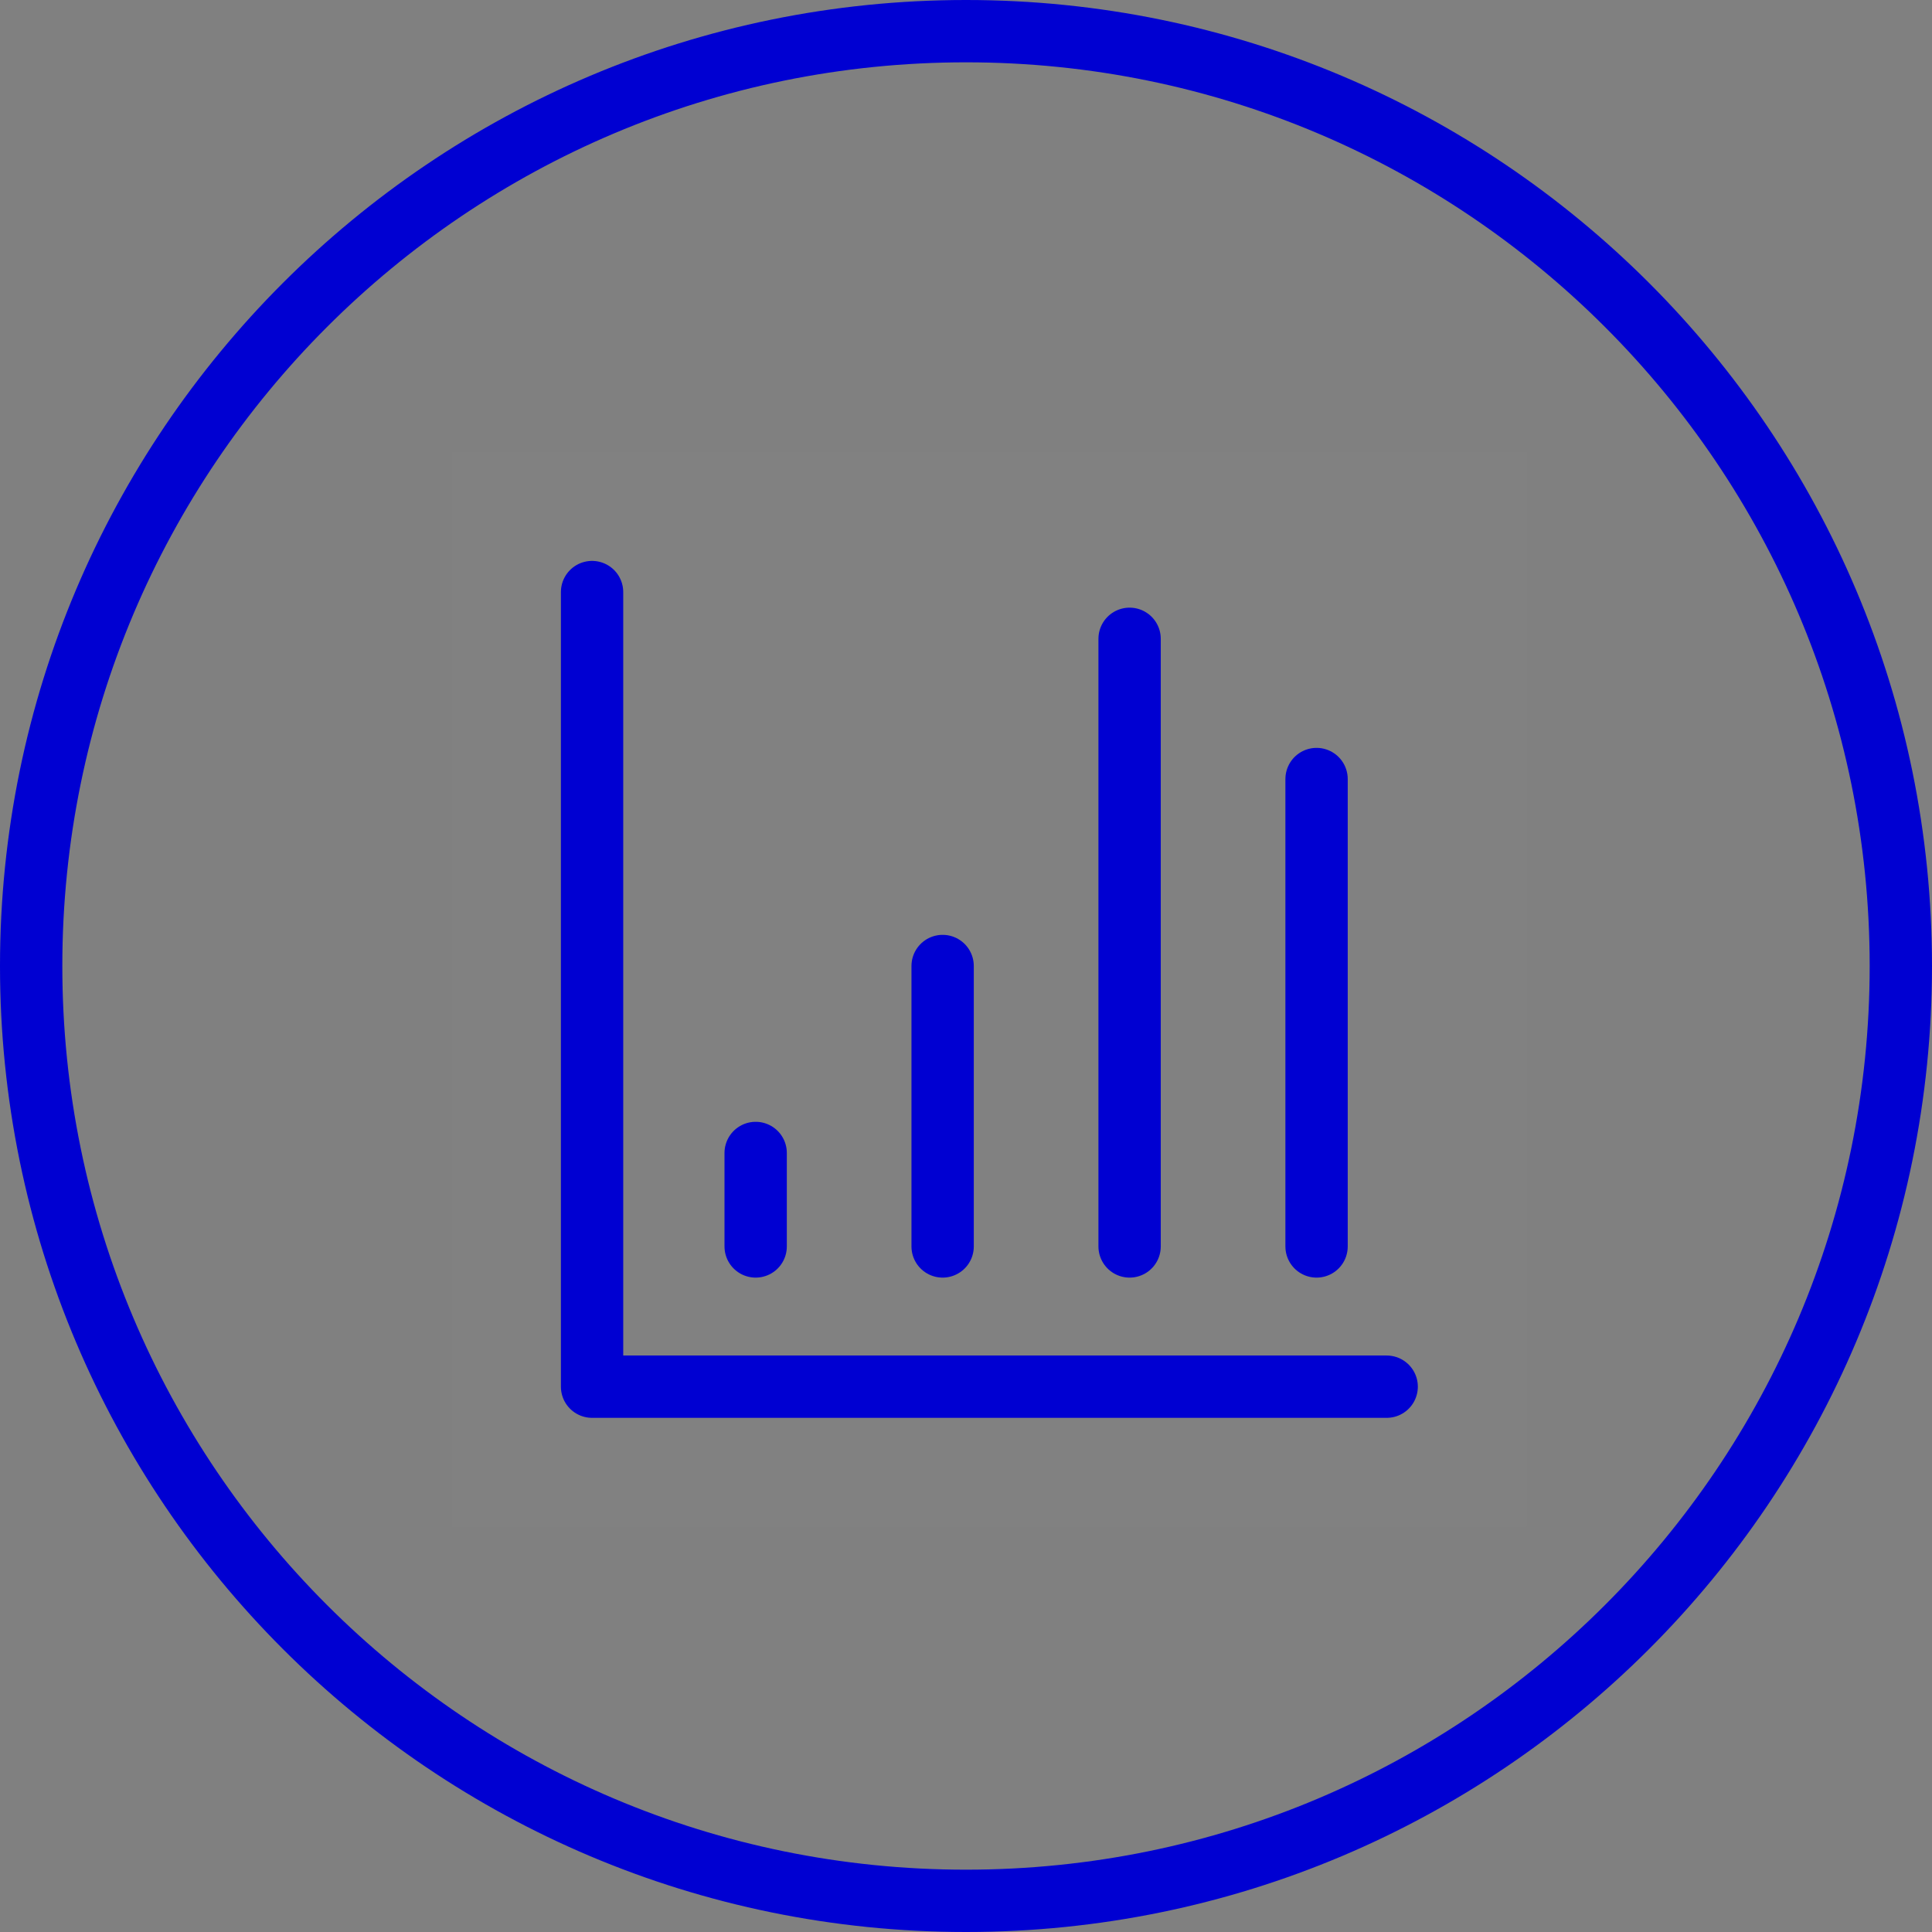
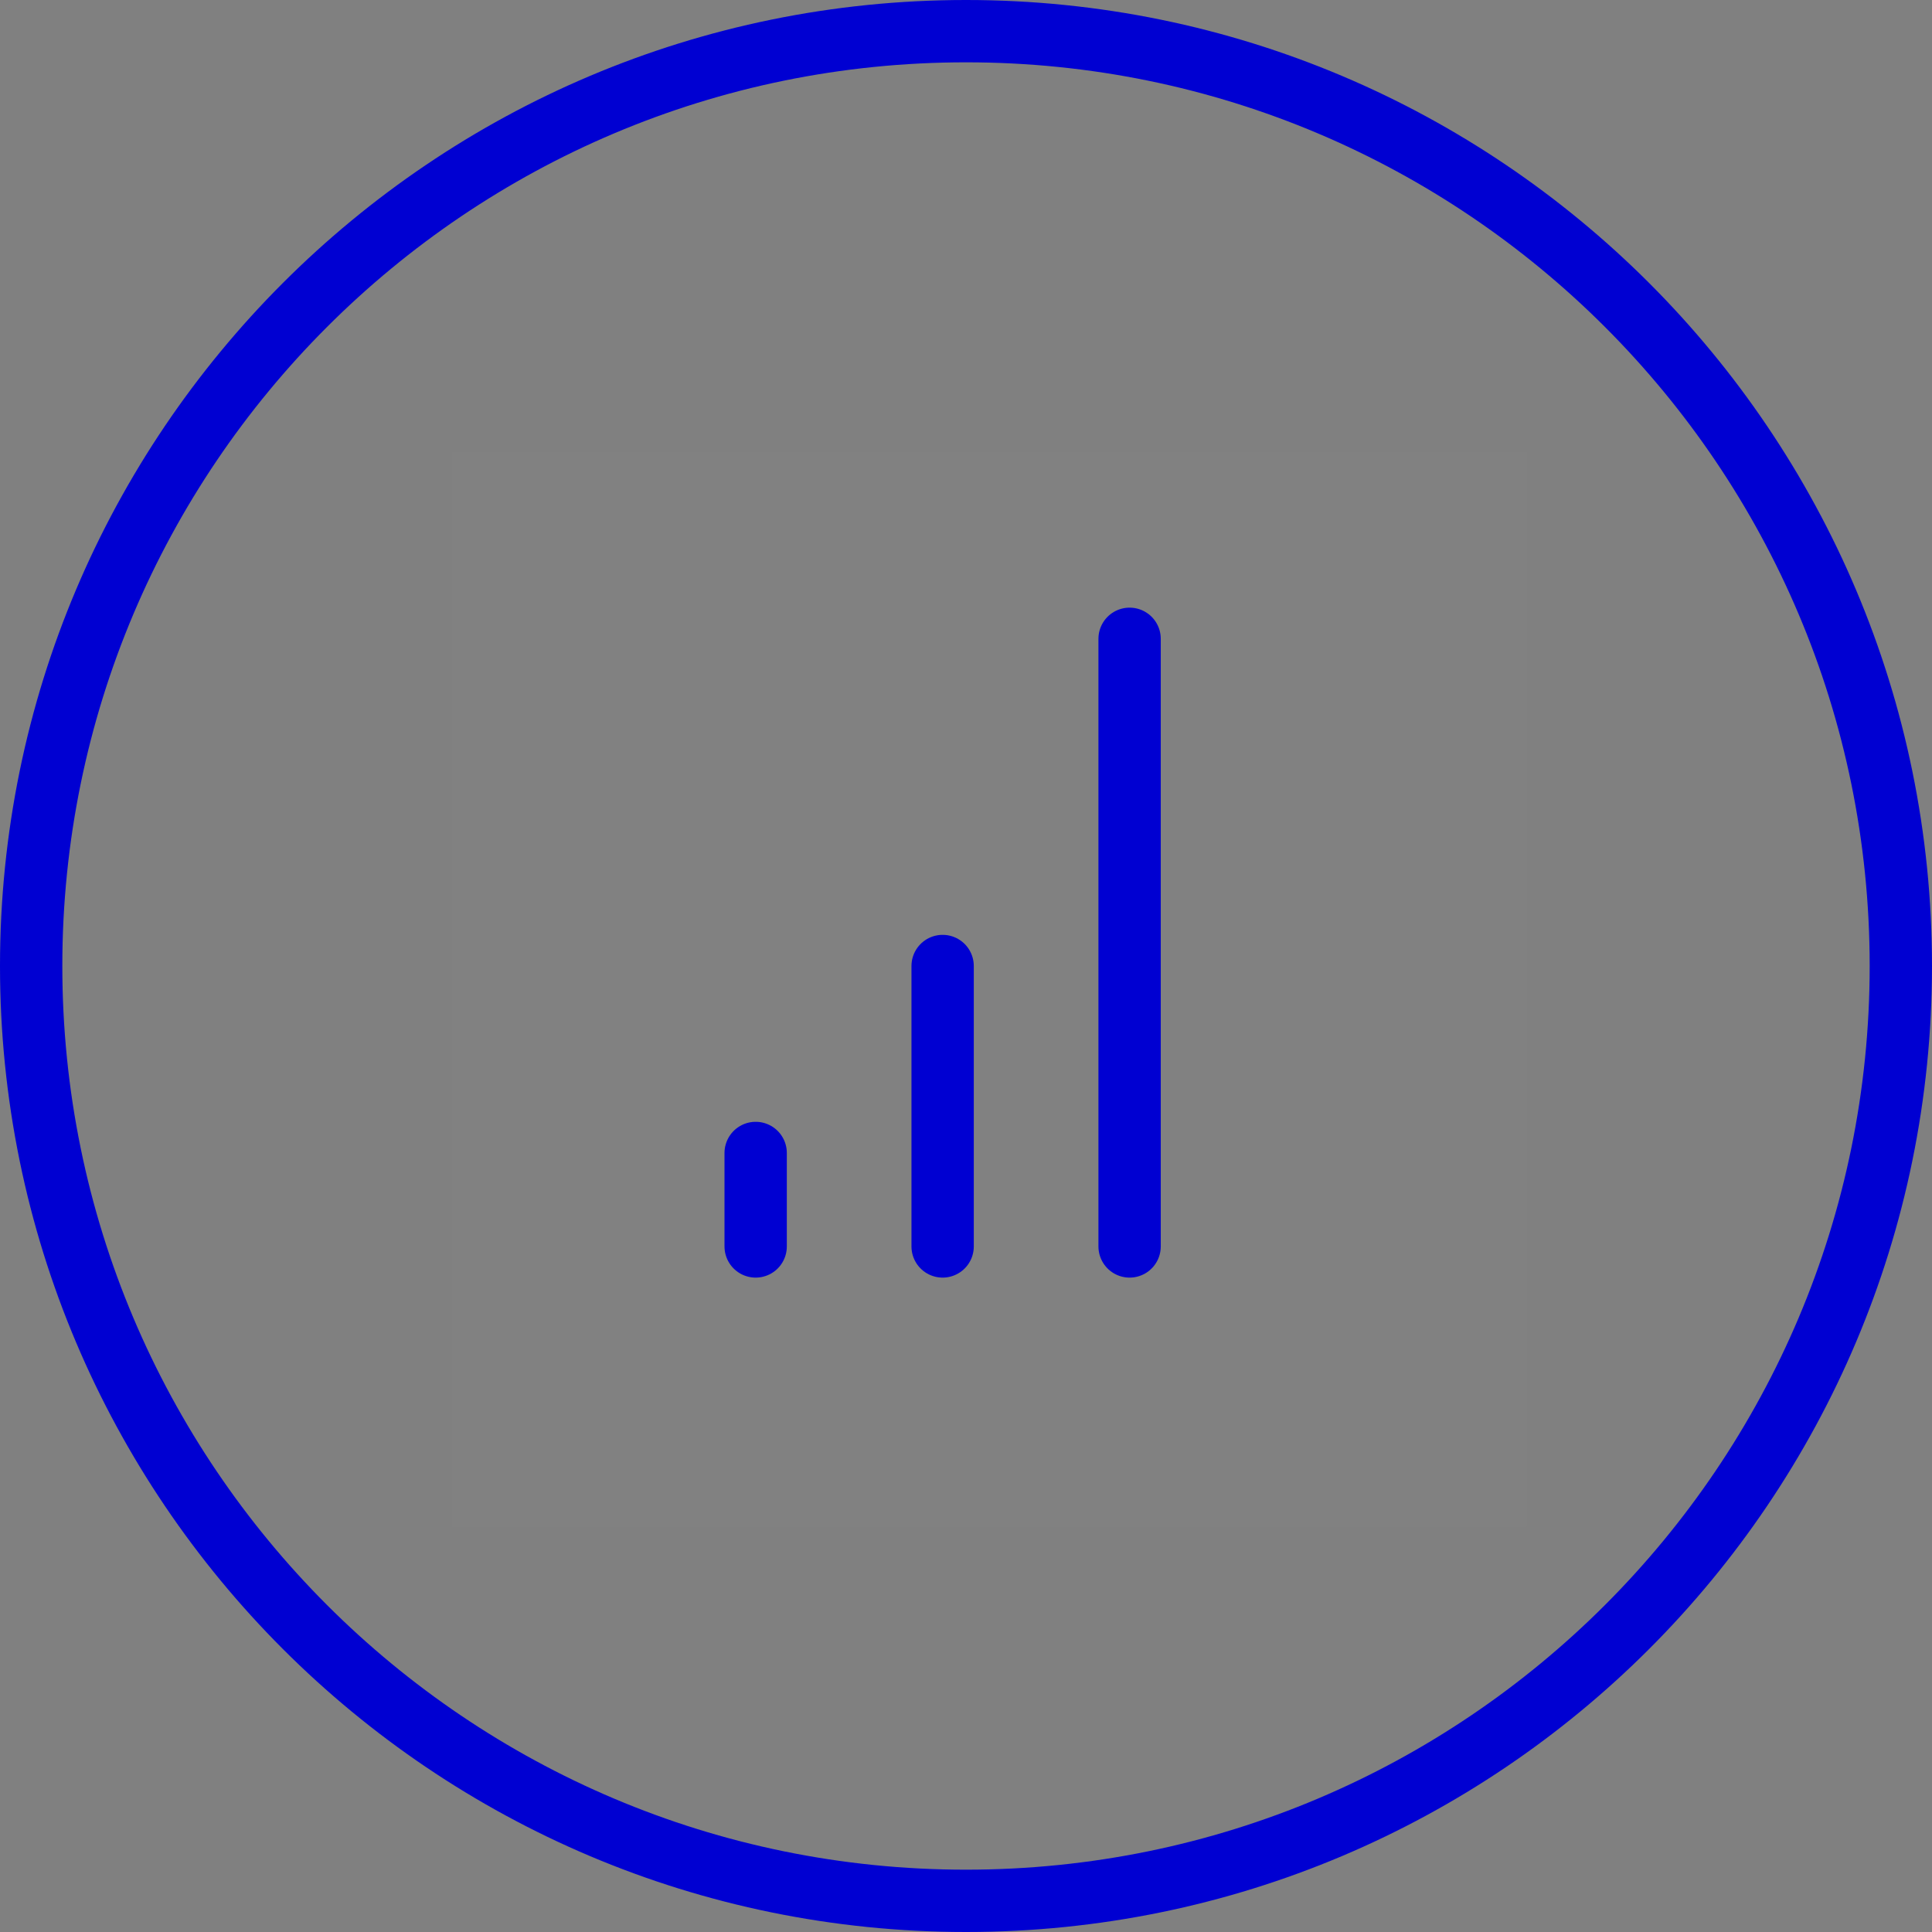
<svg xmlns="http://www.w3.org/2000/svg" version="1.1" width="62px" height="62px" viewBox="0 0 62.0 62.0">
  <rect x="0" y="0" width="62.0" height="62.0" fill="#808080" stroke="none" />
  <defs>
    <clipPath id="i0">
      <path d="M1920,0 L1920,6411 L0,6411 L0,0 L1920,0 Z" />
    </clipPath>
    <clipPath id="i1">
      <path d="M34.5,0 L34.5,34.5 L0,34.5 L0,0 L34.5,0 Z" />
    </clipPath>
  </defs>
  <g transform="translate(-1473.0 -1827.0)">
    <g clip-path="url(#i0)">
      <g transform="translate(1474.0 1828.0)">
        <path d="M30,60 C46.569,60 60,46.569 60,30 C60,13.431 46.569,0 30,0 C13.431,0 0,13.431 0,30 C0,46.569 13.431,60 30,60 Z" stroke="#0000D2" stroke-width="2" fill="none" stroke-miterlimit="10" />
        <g transform="translate(13.5 13.5)">
          <g clip-path="url(#i1)">
            <polygon points="0,0 34.5,0 34.5,34.5 0,34.5 0,0" stroke="none" fill="rgba(255, 255, 255, 0.01)" />
          </g>
          <g transform="translate(4.5 4.5)">
-             <path d="M0,0 L0,25.5 L25.5,25.5" stroke="#0000D2" stroke-width="2" fill="none" stroke-linecap="round" stroke-linejoin="round" />
-           </g>
+             </g>
          <g transform="translate(9 22.5)">
            <path d="M0.75,0 L0.75,3" stroke="#0000D2" stroke-width="2" fill="none" stroke-linecap="round" stroke-linejoin="round" />
          </g>
          <g transform="translate(15.0 16.5)">
            <path d="M0.75,0 L0.75,9" stroke="#0000D2" stroke-width="2" fill="none" stroke-linecap="round" stroke-linejoin="round" />
          </g>
          <g transform="translate(21 6)">
            <path d="M0.75,0 L0.75,19.5" stroke="#0000D2" stroke-width="2" fill="none" stroke-linecap="round" stroke-linejoin="round" />
          </g>
          <g transform="translate(27.0 10.5)">
-             <path d="M0.75,0 L0.75,15" stroke="#0000D2" stroke-width="2" fill="none" stroke-linecap="round" stroke-linejoin="round" />
-           </g>
+             </g>
        </g>
      </g>
    </g>
  </g>
</svg>